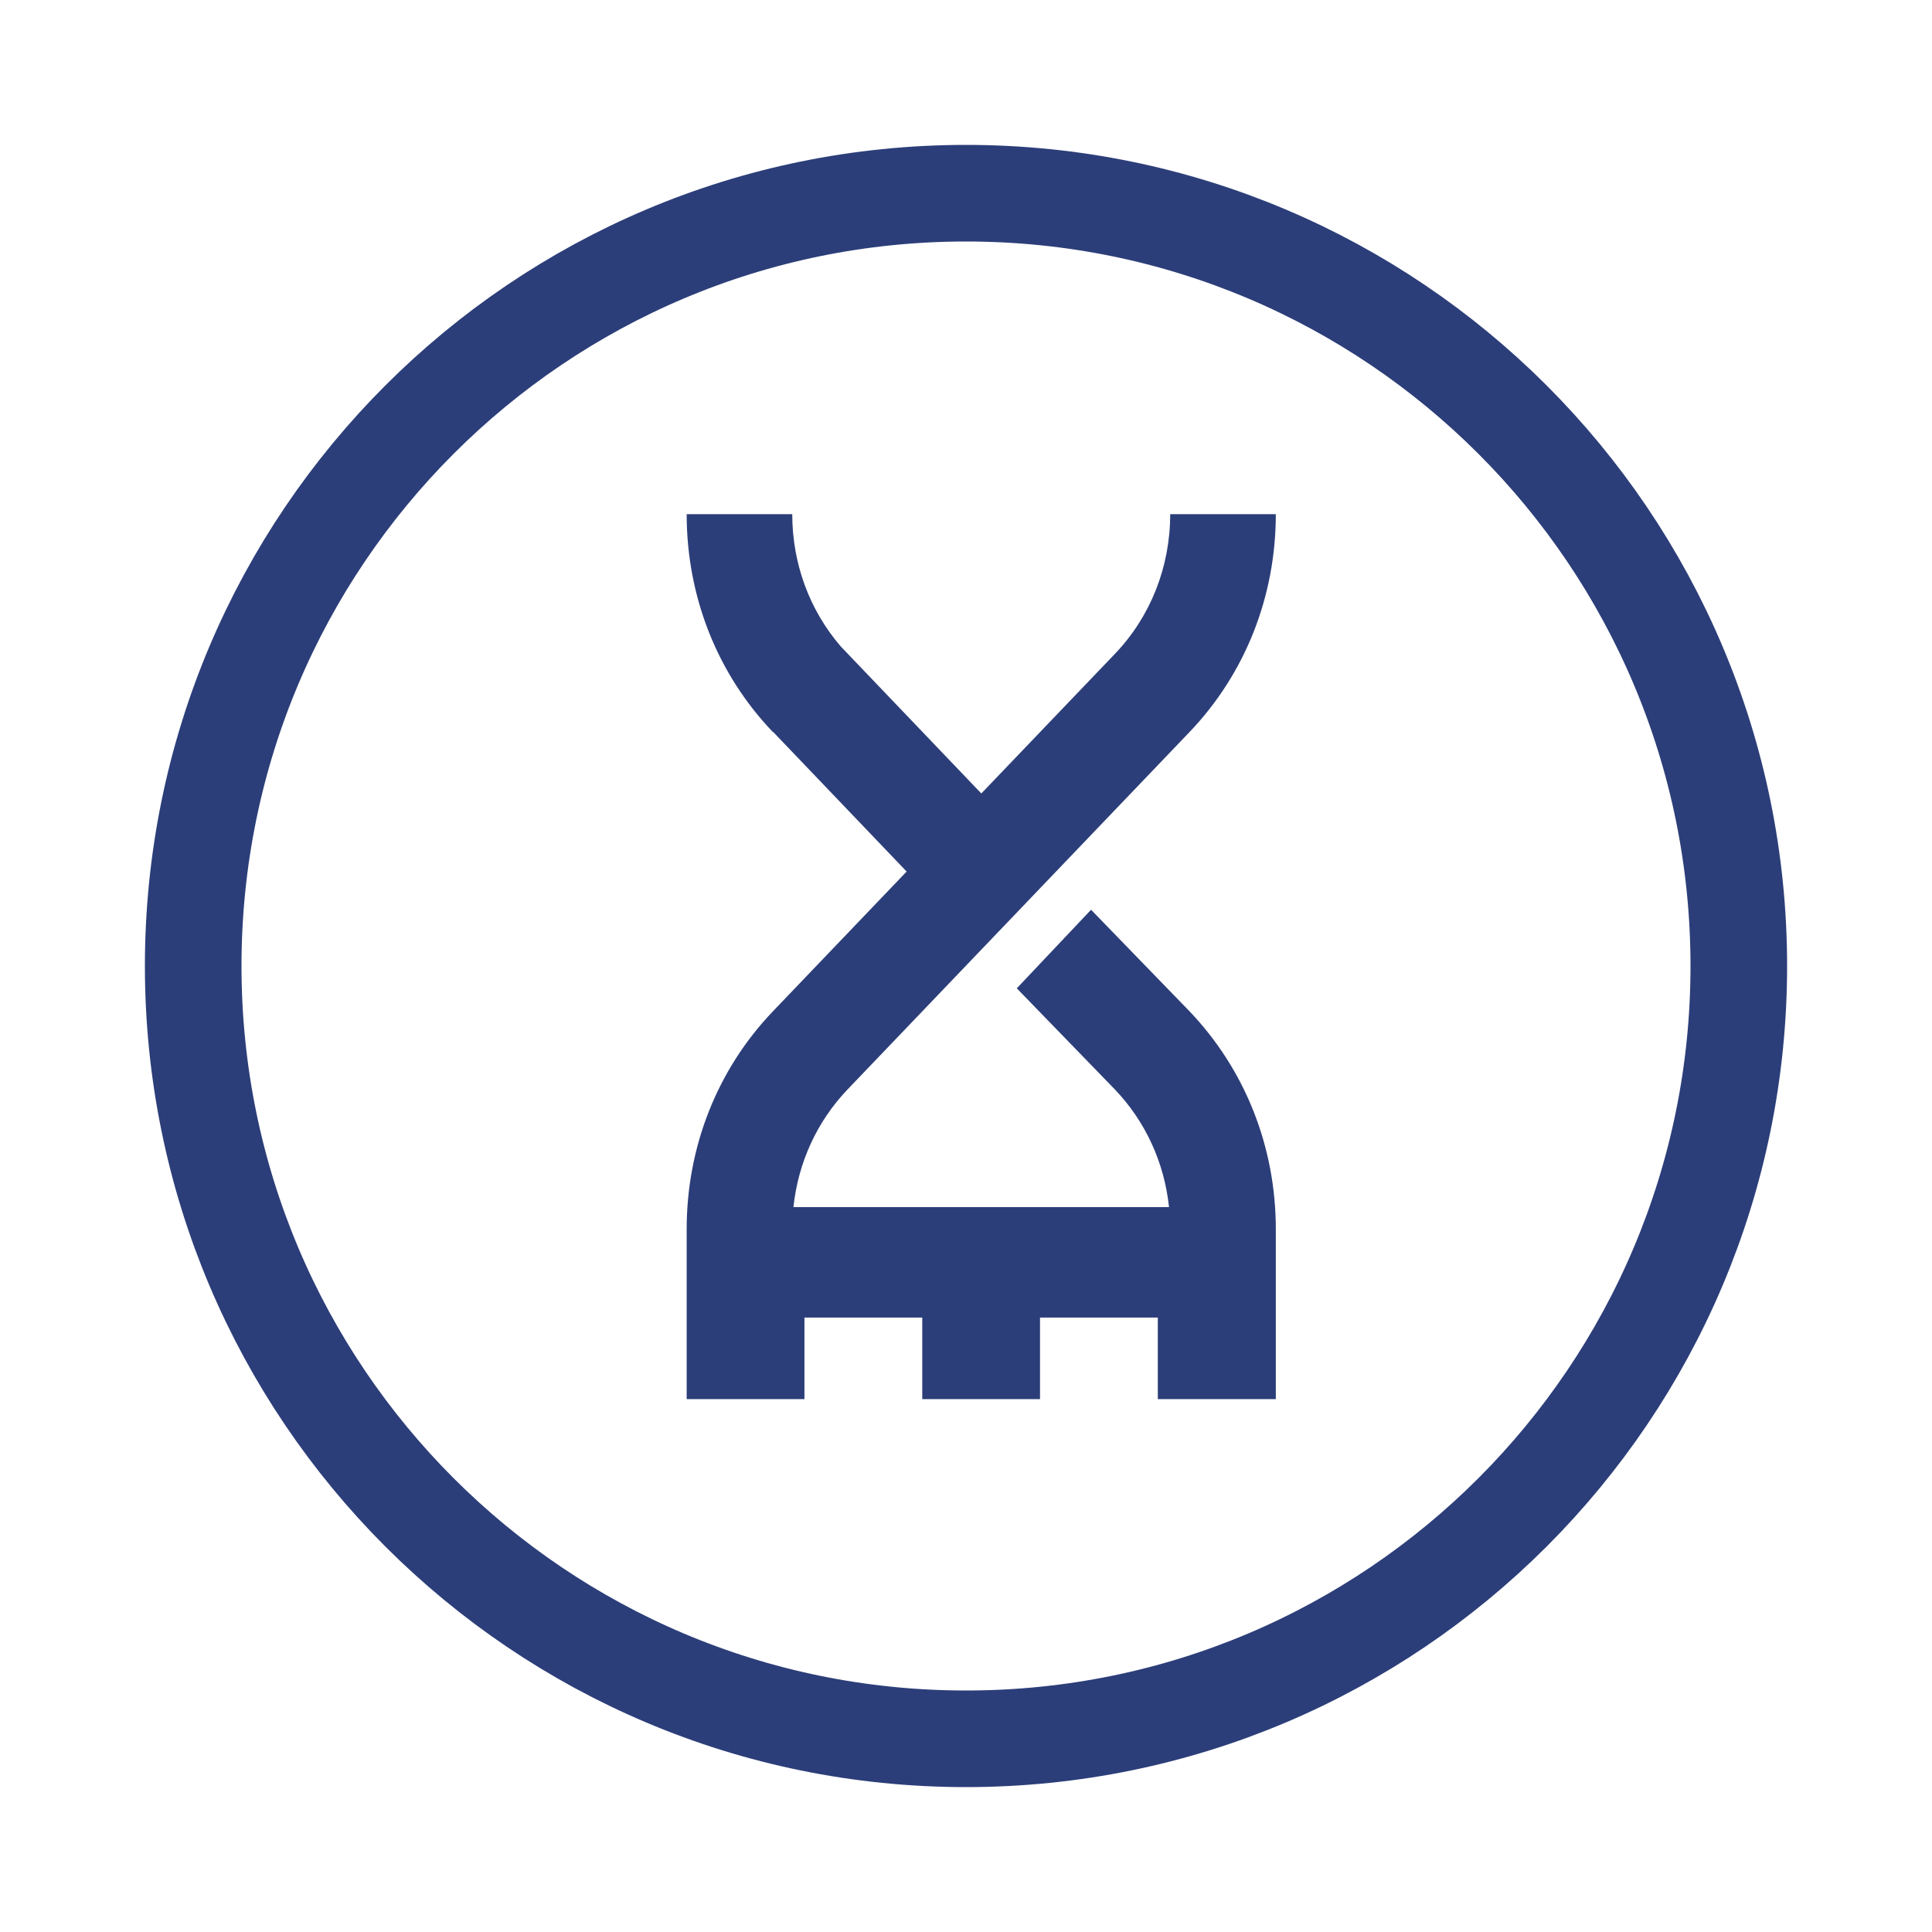
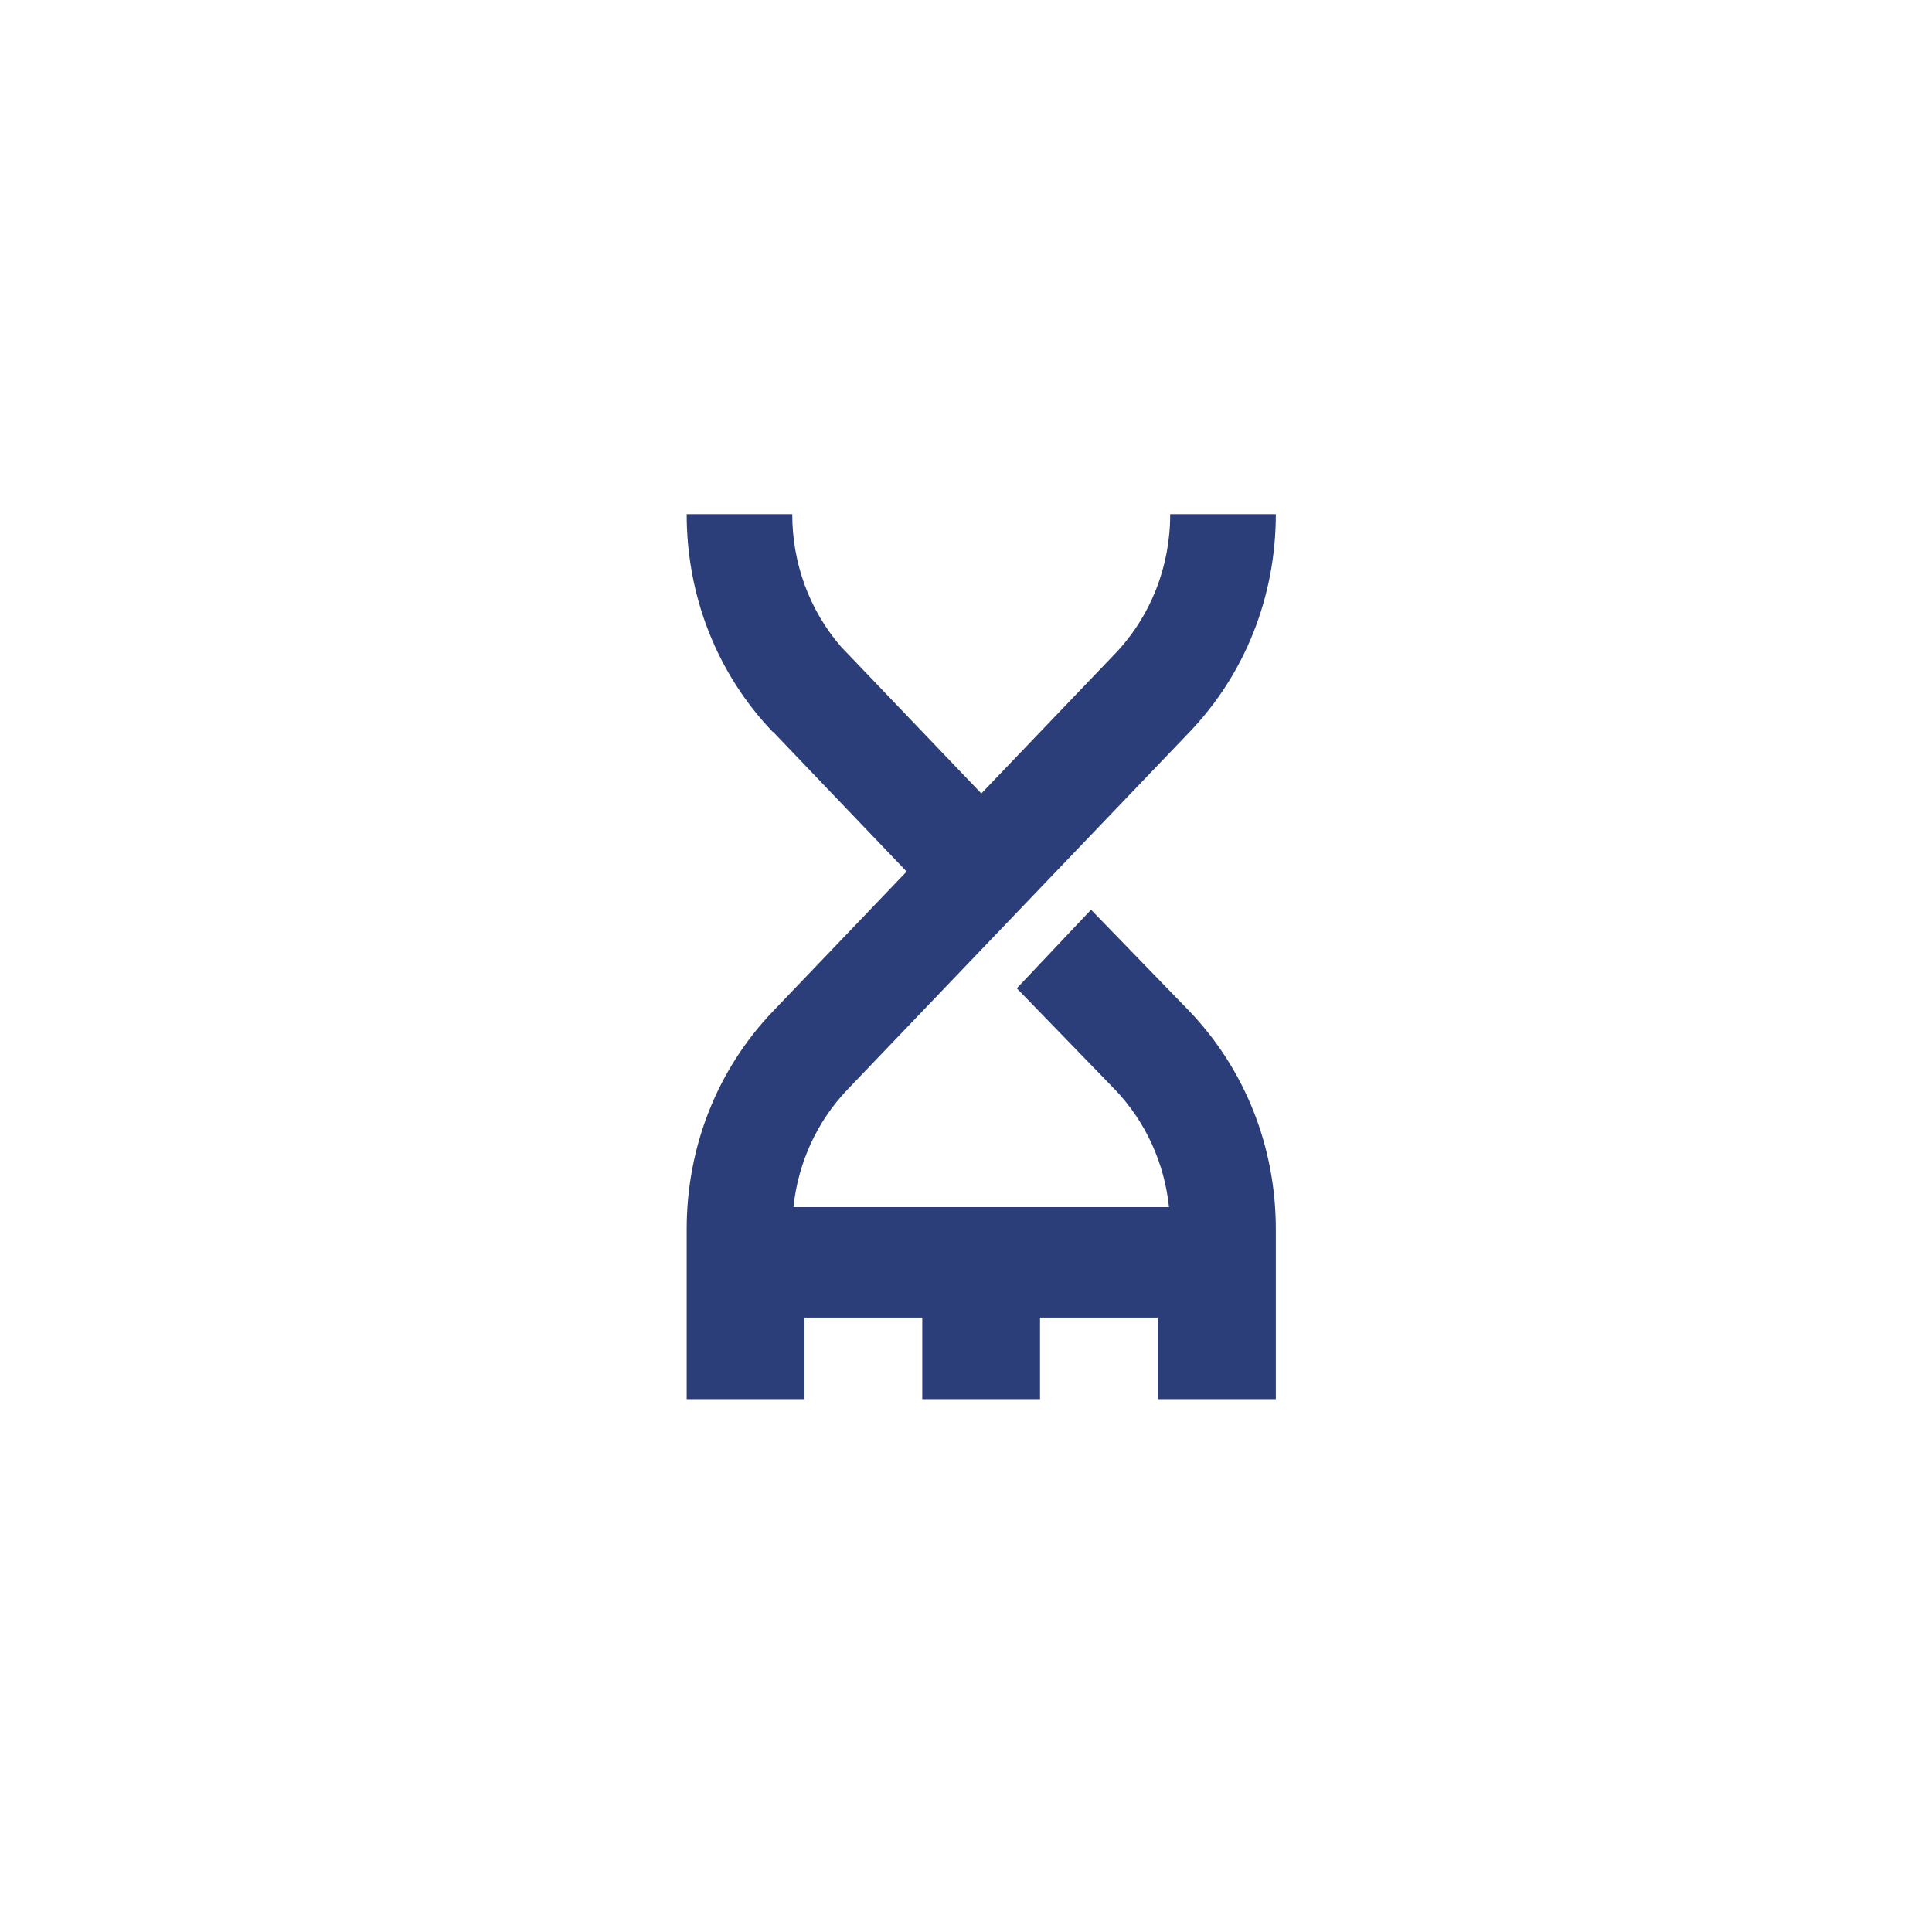
<svg xmlns="http://www.w3.org/2000/svg" width="100" height="100" viewBox="0 0 100 100" fill="none">
-   <path fill-rule="evenodd" clip-rule="evenodd" d="M50 90C72.091 90 90 72.091 90 50C90 27.909 72.091 10 50 10C27.909 10 10 27.909 10 50C10 72.091 27.909 90 50 90Z" stroke="#2C3E79" stroke-width="5" />
  <path fill-rule="evenodd" clip-rule="evenodd" d="M61.568 37.892C64.448 34.882 66.036 30.875 66.036 26.614H60.569C60.569 29.346 59.551 31.918 57.704 33.848L50.793 41.07L43.52 33.462C41.897 31.579 41.007 29.167 41.007 26.614H35.542C35.542 30.875 37.126 34.882 40.006 37.892L40.016 37.882L46.927 45.111L40.006 52.346C37.126 55.356 35.542 59.362 35.542 63.621V72.419H41.638V68.197H47.736V72.419H53.831V68.197H59.928V72.419H66.036V63.621C66.036 59.362 64.448 55.356 61.559 52.333L56.473 47.088L52.629 51.155L57.704 56.388C59.291 58.048 60.267 60.18 60.508 62.481H41.068C41.311 60.18 42.284 58.048 43.871 56.388L61.568 37.892Z" fill="#2C3E79" />
</svg>